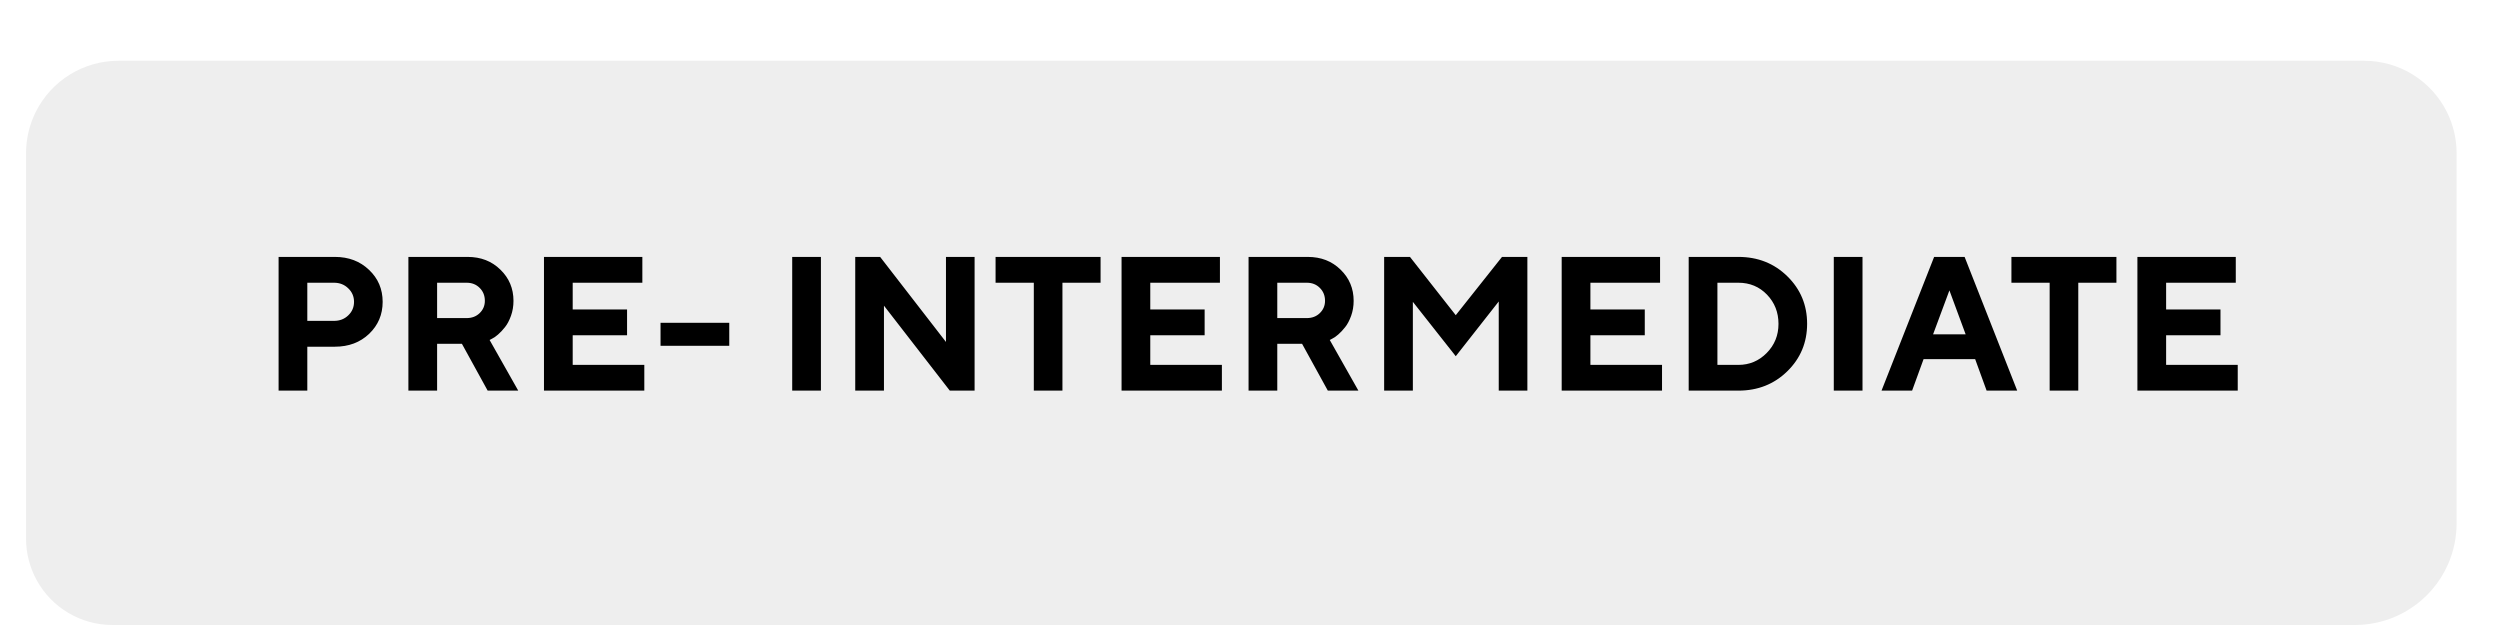
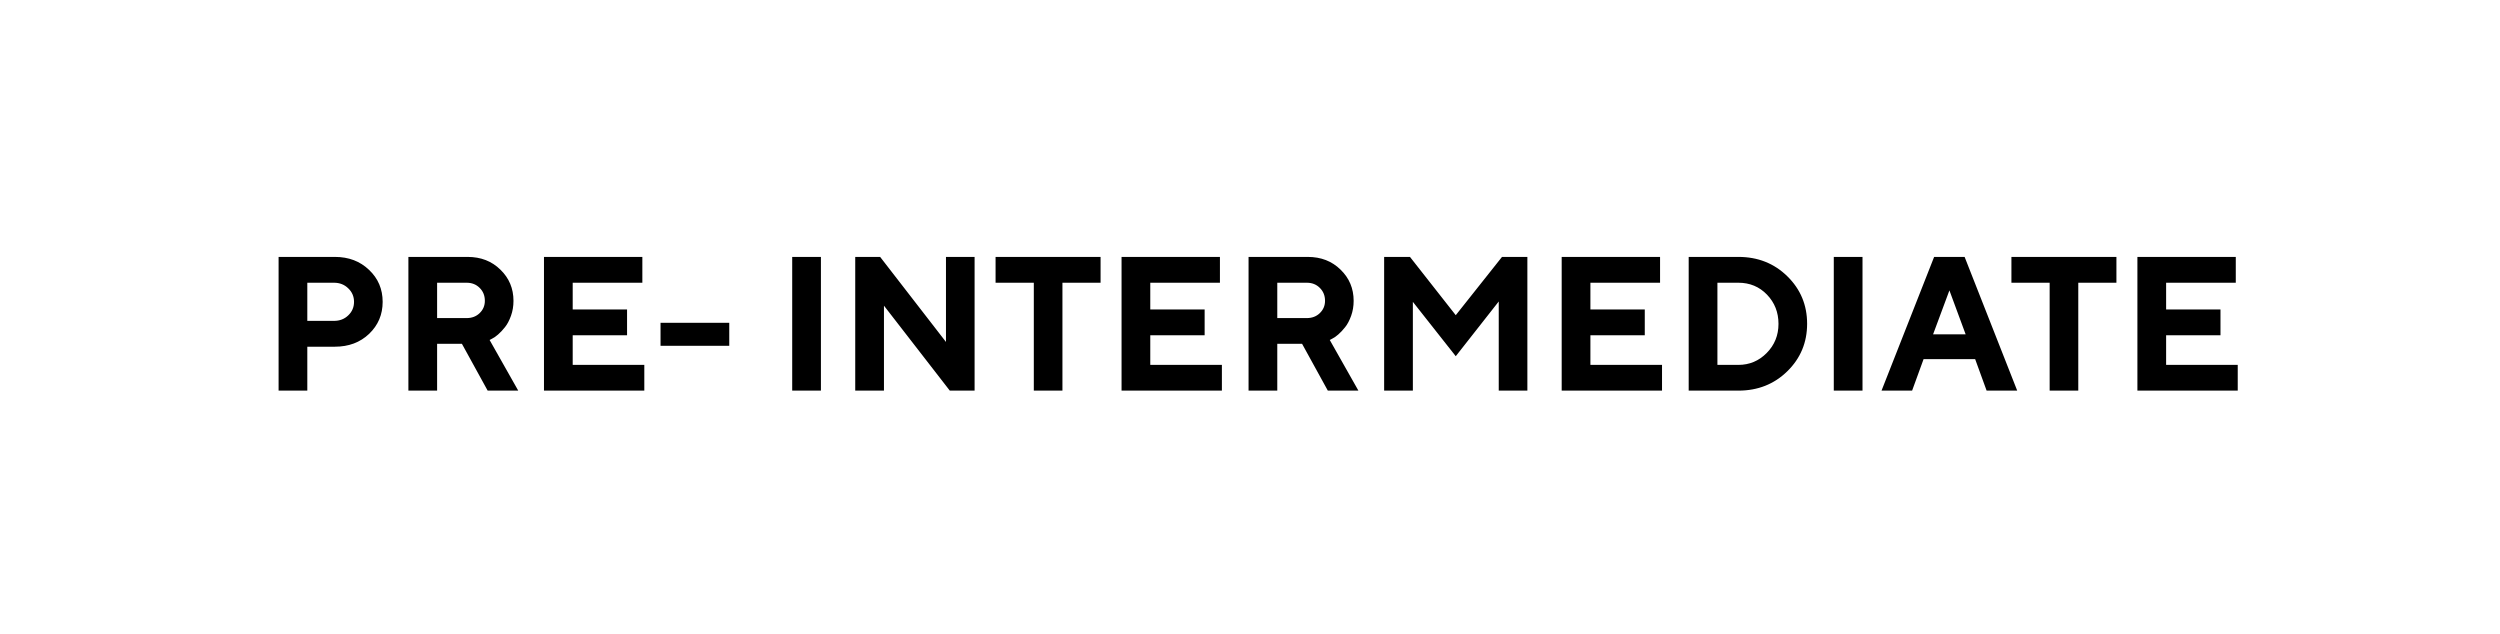
<svg xmlns="http://www.w3.org/2000/svg" width="288" height="73" viewBox="0 0 288 73" fill="none">
  <g filter="url(#filter0_d_904_21)">
    <g filter="url(#filter1_dii_904_21)">
-       <path d="M5.131 5.871C6.937 2.272 10.62 0 14.647 0H273.353C277.38 0 281.063 2.272 282.869 5.871C283.613 7.353 284 8.989 284 10.647V53.298C284 54.926 283.66 56.536 283.003 58.026C281.13 62.265 276.932 65 272.298 65H13.951C10.327 65 6.99 63.031 5.239 59.858C4.426 58.386 4 56.731 4 55.049V10.647C4 8.989 4.387 7.353 5.131 5.871Z" fill="#EEEEEE" />
-     </g>
+       </g>
    <path d="M32.094 25.596H38.582C40.165 25.596 41.475 26.093 42.514 27.089C43.559 28.077 44.082 29.305 44.082 30.773C44.082 32.234 43.563 33.463 42.524 34.458C41.486 35.446 40.172 35.94 38.582 35.94H35.402V41H32.094V25.596ZM38.475 28.571H35.402V32.965H38.475C39.133 32.965 39.681 32.754 40.118 32.331C40.562 31.909 40.784 31.389 40.784 30.773C40.784 30.158 40.562 29.638 40.118 29.216C39.681 28.786 39.133 28.571 38.475 28.571ZM47.047 41V25.596H53.868C55.394 25.596 56.654 26.086 57.649 27.067C58.652 28.041 59.153 29.237 59.153 30.655C59.153 31.271 59.057 31.848 58.863 32.385C58.67 32.922 58.441 33.355 58.176 33.685C57.918 34.014 57.653 34.297 57.381 34.533C57.109 34.77 56.876 34.931 56.683 35.017L56.403 35.167L59.701 41H56.178L53.213 35.607H50.355V41H47.047ZM55.855 30.655C55.855 30.054 55.655 29.556 55.254 29.162C54.86 28.768 54.362 28.571 53.761 28.571H50.355V32.643H53.761C54.362 32.643 54.86 32.453 55.254 32.073C55.655 31.686 55.855 31.214 55.855 30.655ZM65.975 38.035H74.225V41H62.666V25.596H73.999V28.571H65.975V31.654H72.237V34.619H65.975V38.035ZM84.011 33.19V35.833H76.094V33.19H84.011ZM91.262 41V25.596H94.57V41H91.262ZM108.976 25.596H112.273V41H109.416L101.832 31.214V41H98.523V25.596H101.392L108.976 35.393V25.596ZM114.69 25.596H126.786V28.571H122.393V41H119.095V28.571H114.69V25.596ZM132.512 38.035H140.762V41H129.203V25.596H140.536V28.571H132.512V31.654H138.774V34.619H132.512V38.035ZM143.834 41V25.596H150.655C152.181 25.596 153.441 26.086 154.437 27.067C155.439 28.041 155.94 29.237 155.94 30.655C155.94 31.271 155.844 31.848 155.65 32.385C155.457 32.922 155.228 33.355 154.963 33.685C154.705 34.014 154.44 34.297 154.168 34.533C153.896 34.77 153.663 34.931 153.47 35.017L153.19 35.167L156.488 41H152.965L150 35.607H147.143V41H143.834ZM152.643 30.655C152.643 30.054 152.442 29.556 152.041 29.162C151.647 28.768 151.149 28.571 150.548 28.571H147.143V32.643H150.548C151.149 32.643 151.647 32.453 152.041 32.073C152.442 31.686 152.643 31.214 152.643 30.655ZM167.703 32.31L173.031 25.596H175.953V41H172.655V30.73L167.703 37.036L162.762 30.773V41H159.453V25.596H162.429L167.703 32.31ZM183.215 38.035H191.465V41H179.906V25.596H191.239V28.571H183.215V31.654H189.478V34.619H183.215V38.035ZM194.537 25.596H200.263C202.504 25.596 204.384 26.34 205.902 27.83C207.421 29.32 208.18 31.142 208.18 33.298C208.18 35.453 207.421 37.276 205.902 38.766C204.384 40.255 202.504 41 200.263 41H194.537V25.596ZM200.263 28.571H197.846V38.035H200.263C201.537 38.035 202.626 37.577 203.528 36.66C204.431 35.743 204.882 34.626 204.882 33.309C204.882 31.984 204.441 30.863 203.561 29.946C202.68 29.03 201.58 28.571 200.263 28.571ZM211.252 41V25.596H214.561V41H211.252ZM226.441 34.512L224.572 29.452L222.692 34.512H226.441ZM227.537 37.369H221.597L220.275 41H216.752L222.811 25.596H226.323L232.382 41H228.858L227.537 37.369ZM231.716 25.596H243.812V28.571H239.418V41H236.12V28.571H231.716V25.596ZM249.537 38.035H257.787V41H246.229V25.596H257.562V28.571H249.537V31.654H255.8V34.619H249.537V38.035Z" fill="black" />
  </g>
  <defs>
    <filter id="filter0_d_904_21" x="0" y="0" width="288" height="73" filterUnits="userSpaceOnUse" color-interpolation-filters="sRGB">
      <feFlood flood-opacity="0" result="BackgroundImageFix" />
      <feColorMatrix in="SourceAlpha" type="matrix" values="0 0 0 0 0 0 0 0 0 0 0 0 0 0 0 0 0 0 127 0" result="hardAlpha" />
      <feOffset dy="4" />
      <feGaussianBlur stdDeviation="2" />
      <feComposite in2="hardAlpha" operator="out" />
      <feColorMatrix type="matrix" values="0 0 0 0 0 0 0 0 0 0 0 0 0 0 0 0 0 0 0.25 0" />
      <feBlend mode="normal" in2="BackgroundImageFix" result="effect1_dropShadow_904_21" />
      <feBlend mode="normal" in="SourceGraphic" in2="effect1_dropShadow_904_21" result="shape" />
    </filter>
    <filter id="filter1_dii_904_21" x="0" y="-4" width="287" height="73" filterUnits="userSpaceOnUse" color-interpolation-filters="sRGB">
      <feFlood flood-opacity="0" result="BackgroundImageFix" />
      <feColorMatrix in="SourceAlpha" type="matrix" values="0 0 0 0 0 0 0 0 0 0 0 0 0 0 0 0 0 0 127 0" result="hardAlpha" />
      <feOffset dy="4" />
      <feComposite in2="hardAlpha" operator="out" />
      <feColorMatrix type="matrix" values="0 0 0 0 0.479 0 0 0 0 0.479 0 0 0 0 0.479 0 0 0 1 0" />
      <feBlend mode="normal" in2="BackgroundImageFix" result="effect1_dropShadow_904_21" />
      <feBlend mode="normal" in="SourceGraphic" in2="effect1_dropShadow_904_21" result="shape" />
      <feColorMatrix in="SourceAlpha" type="matrix" values="0 0 0 0 0 0 0 0 0 0 0 0 0 0 0 0 0 0 127 0" result="hardAlpha" />
      <feOffset dx="-4" dy="-4" />
      <feGaussianBlur stdDeviation="4" />
      <feComposite in2="hardAlpha" operator="arithmetic" k2="-1" k3="1" />
      <feColorMatrix type="matrix" values="0 0 0 0 1 0 0 0 0 1 0 0 0 0 1 0 0 0 0.12 0" />
      <feBlend mode="normal" in2="shape" result="effect2_innerShadow_904_21" />
      <feColorMatrix in="SourceAlpha" type="matrix" values="0 0 0 0 0 0 0 0 0 0 0 0 0 0 0 0 0 0 127 0" result="hardAlpha" />
      <feOffset dx="3" dy="3" />
      <feGaussianBlur stdDeviation="4" />
      <feComposite in2="hardAlpha" operator="arithmetic" k2="-1" k3="1" />
      <feColorMatrix type="matrix" values="0 0 0 0 1 0 0 0 0 1 0 0 0 0 1 0 0 0 0.12 0" />
      <feBlend mode="normal" in2="effect2_innerShadow_904_21" result="effect3_innerShadow_904_21" />
    </filter>
  </defs>
</svg>